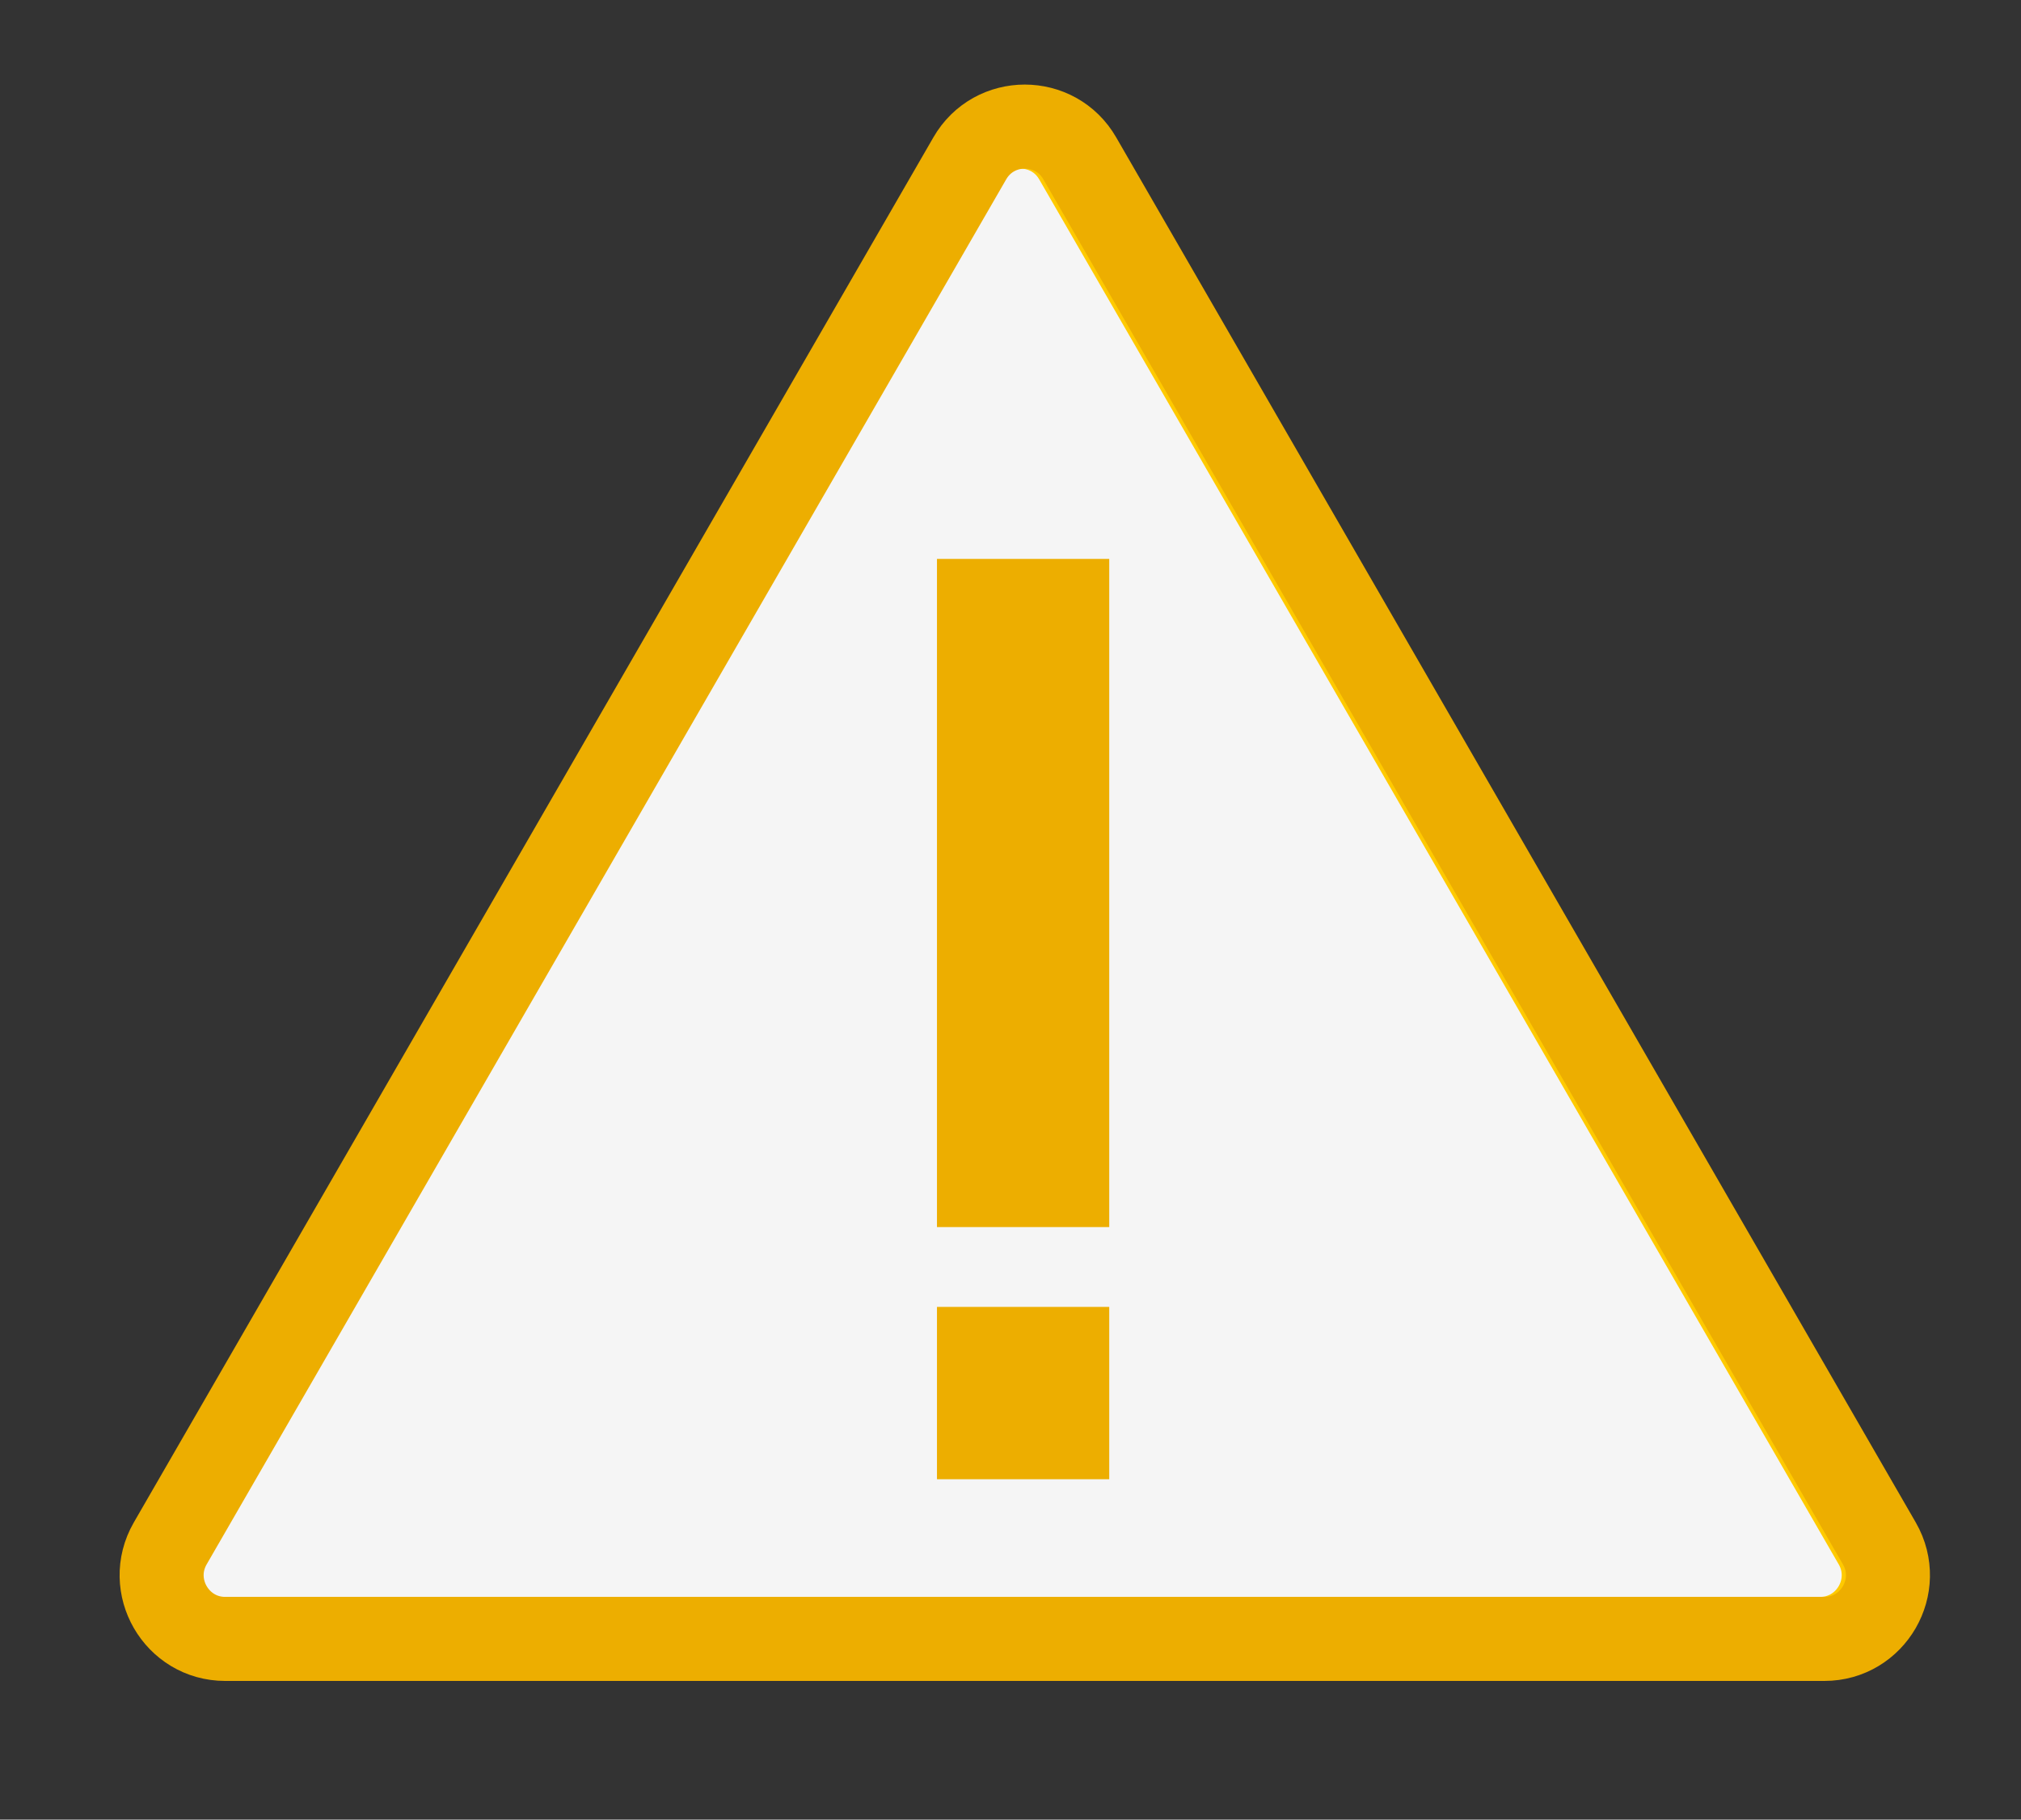
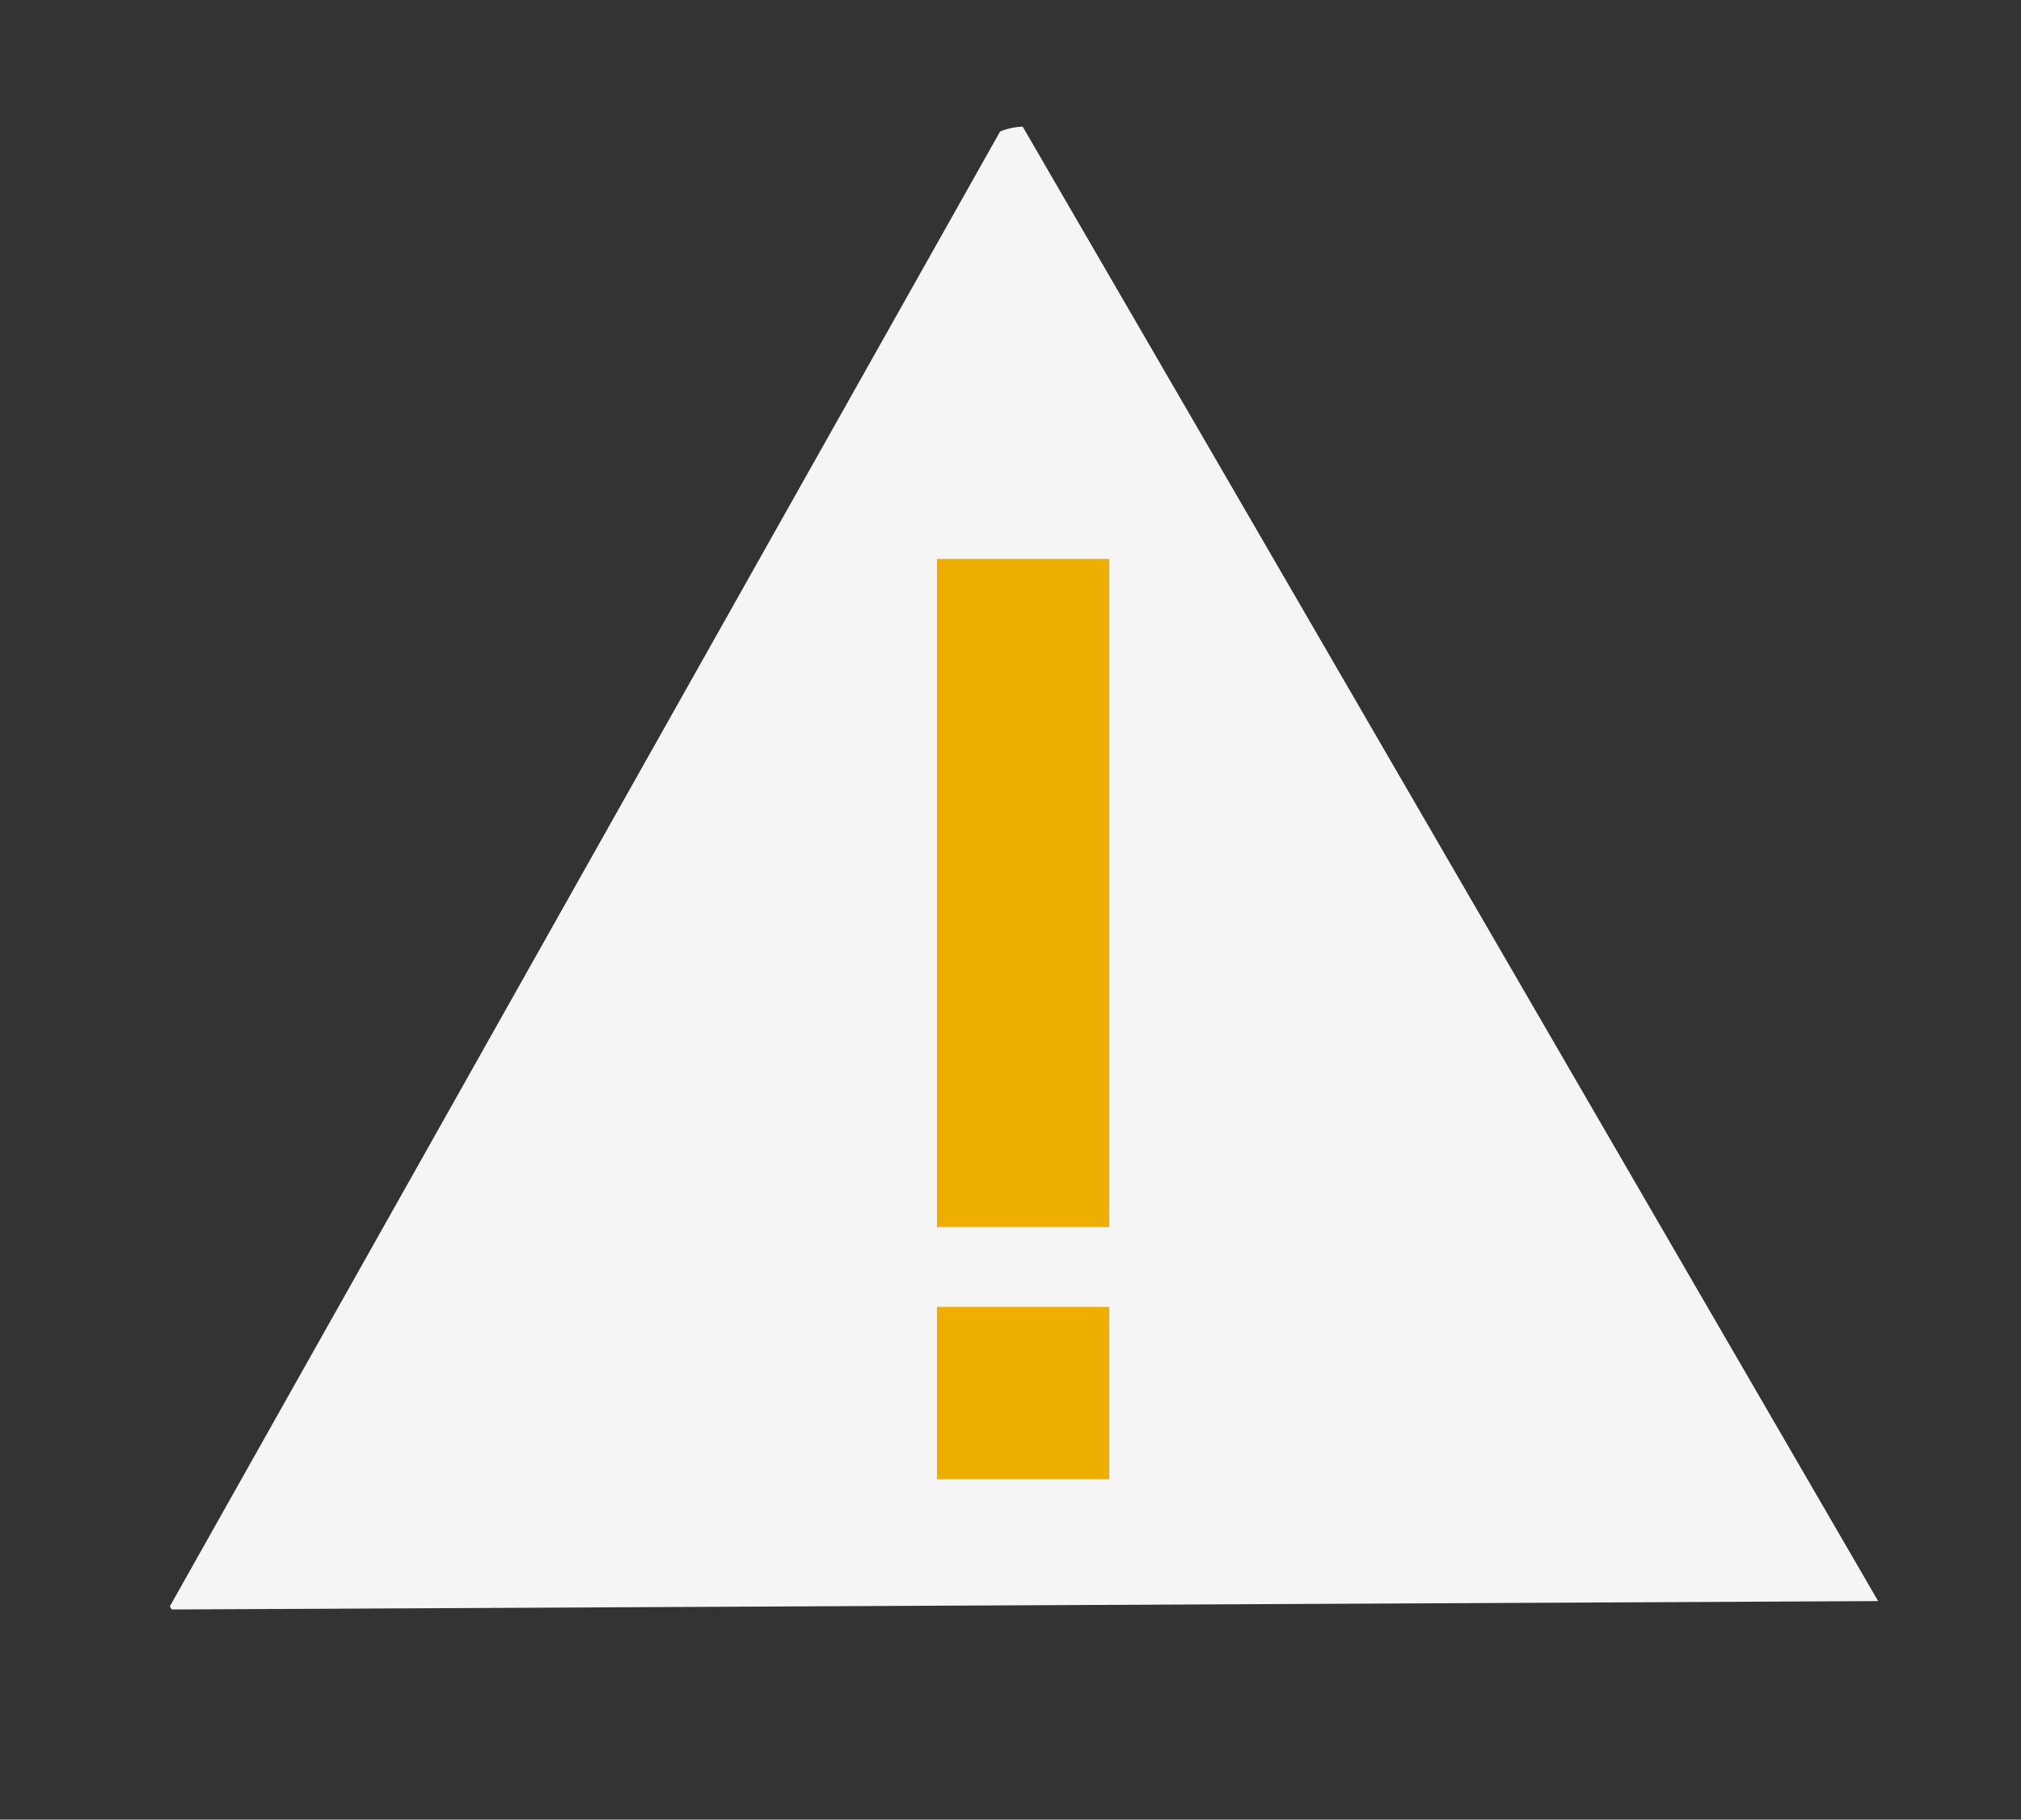
<svg xmlns="http://www.w3.org/2000/svg" xmlns:xlink="http://www.w3.org/1999/xlink" version="1.1" id="Layer_1" x="0px" y="0px" viewBox="0 0 481 433" style="enable-background:new 0 0 481 433;" xml:space="preserve">
  <rect x="0" y="0" width="481" height="433" fill="#333333" stroke="none" />
  <style type="text/css">
	.st0{clip-path:url(#SVGID_2_);fill:#F5F5F5;}
	.st1{clip-path:url(#SVGID_2_);fill:none;}
	.st2{clip-path:url(#SVGID_2_);fill:none;stroke:#FFCA00;stroke-width:20;stroke-miterlimit:10;}
	.st3{clip-path:url(#SVGID_2_);fill:#EDAE00;}
	.st4{fill:none;stroke:#EDAE00;stroke-width:20;stroke-miterlimit:10;}
</style>
  <g>
    <defs>
      <path id="SVGID_1_" d="M230.8,37.7L40.5,367.3C34.7,377.4,42,390,53.6,390h380.6c11.6,0,18.9-12.6,13.1-22.7L257,37.7    C251.2,27.6,236.6,27.6,230.8,37.7z" />
    </defs>
    <clipPath id="SVGID_2_">
      <use xlink:href="#SVGID_1_" style="overflow:visible;" />
    </clipPath>
    <path class="st0" d="M447,381c-135.7,0.7-271.3,1.3-407,2c67-119,134-238,201-357C309.7,144.3,378.3,262.7,447,381z" />
    <path class="st1" d="M229.8,37.7L39.5,367.3C33.7,377.4,41,390,52.6,390h380.6c11.6,0,18.9-12.6,13.1-22.7L256,37.7   C250.2,27.6,235.6,27.6,229.8,37.7z" />
-     <path class="st2" d="M229.8,37.7L39.5,367.3C33.7,377.4,41,390,52.6,390h380.6c11.6,0,18.9-12.6,13.1-22.7L256,37.7   C250.2,27.6,235.6,27.6,229.8,37.7z" />
    <rect x="223" y="133" class="st3" width="41" height="159" />
    <rect x="223" y="311" class="st3" width="41" height="41" />
  </g>
-   <path class="st4" d="M230.8,37.7L40.5,367.3C34.7,377.4,42,390,53.6,390h380.6c11.6,0,18.9-12.6,13.1-22.7L257,37.7  C251.2,27.6,236.6,27.6,230.8,37.7z" />
</svg>